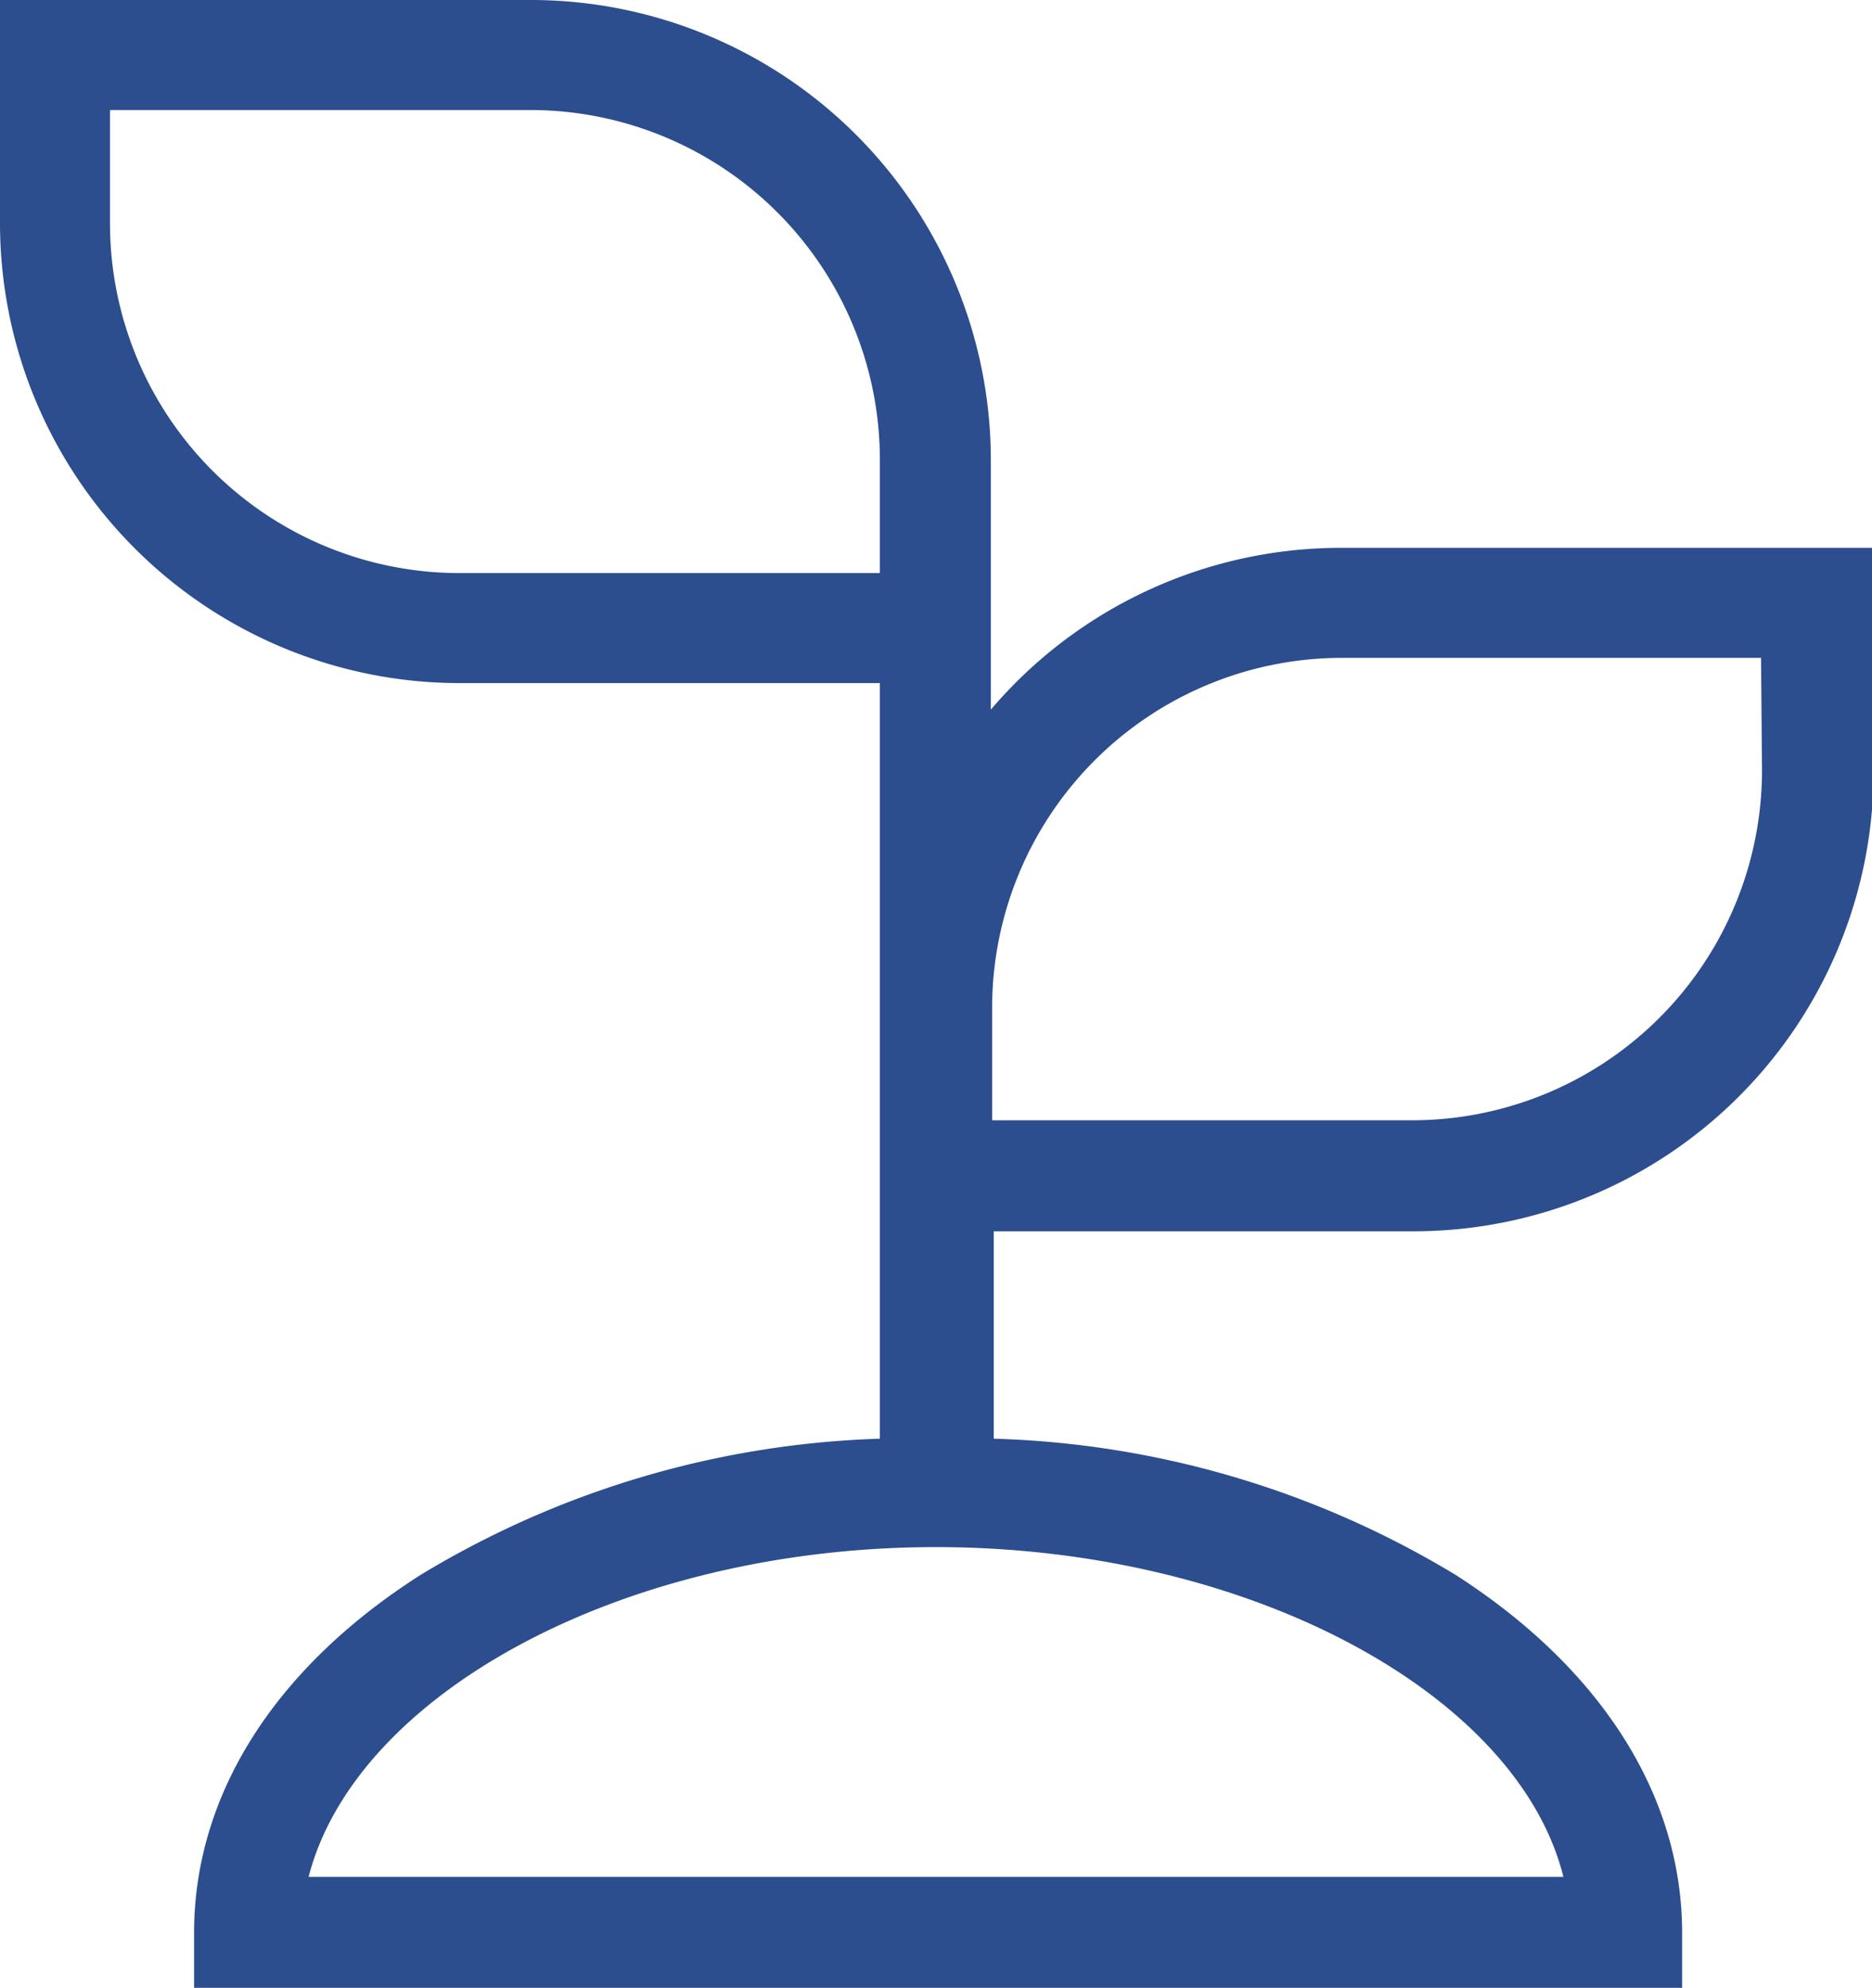
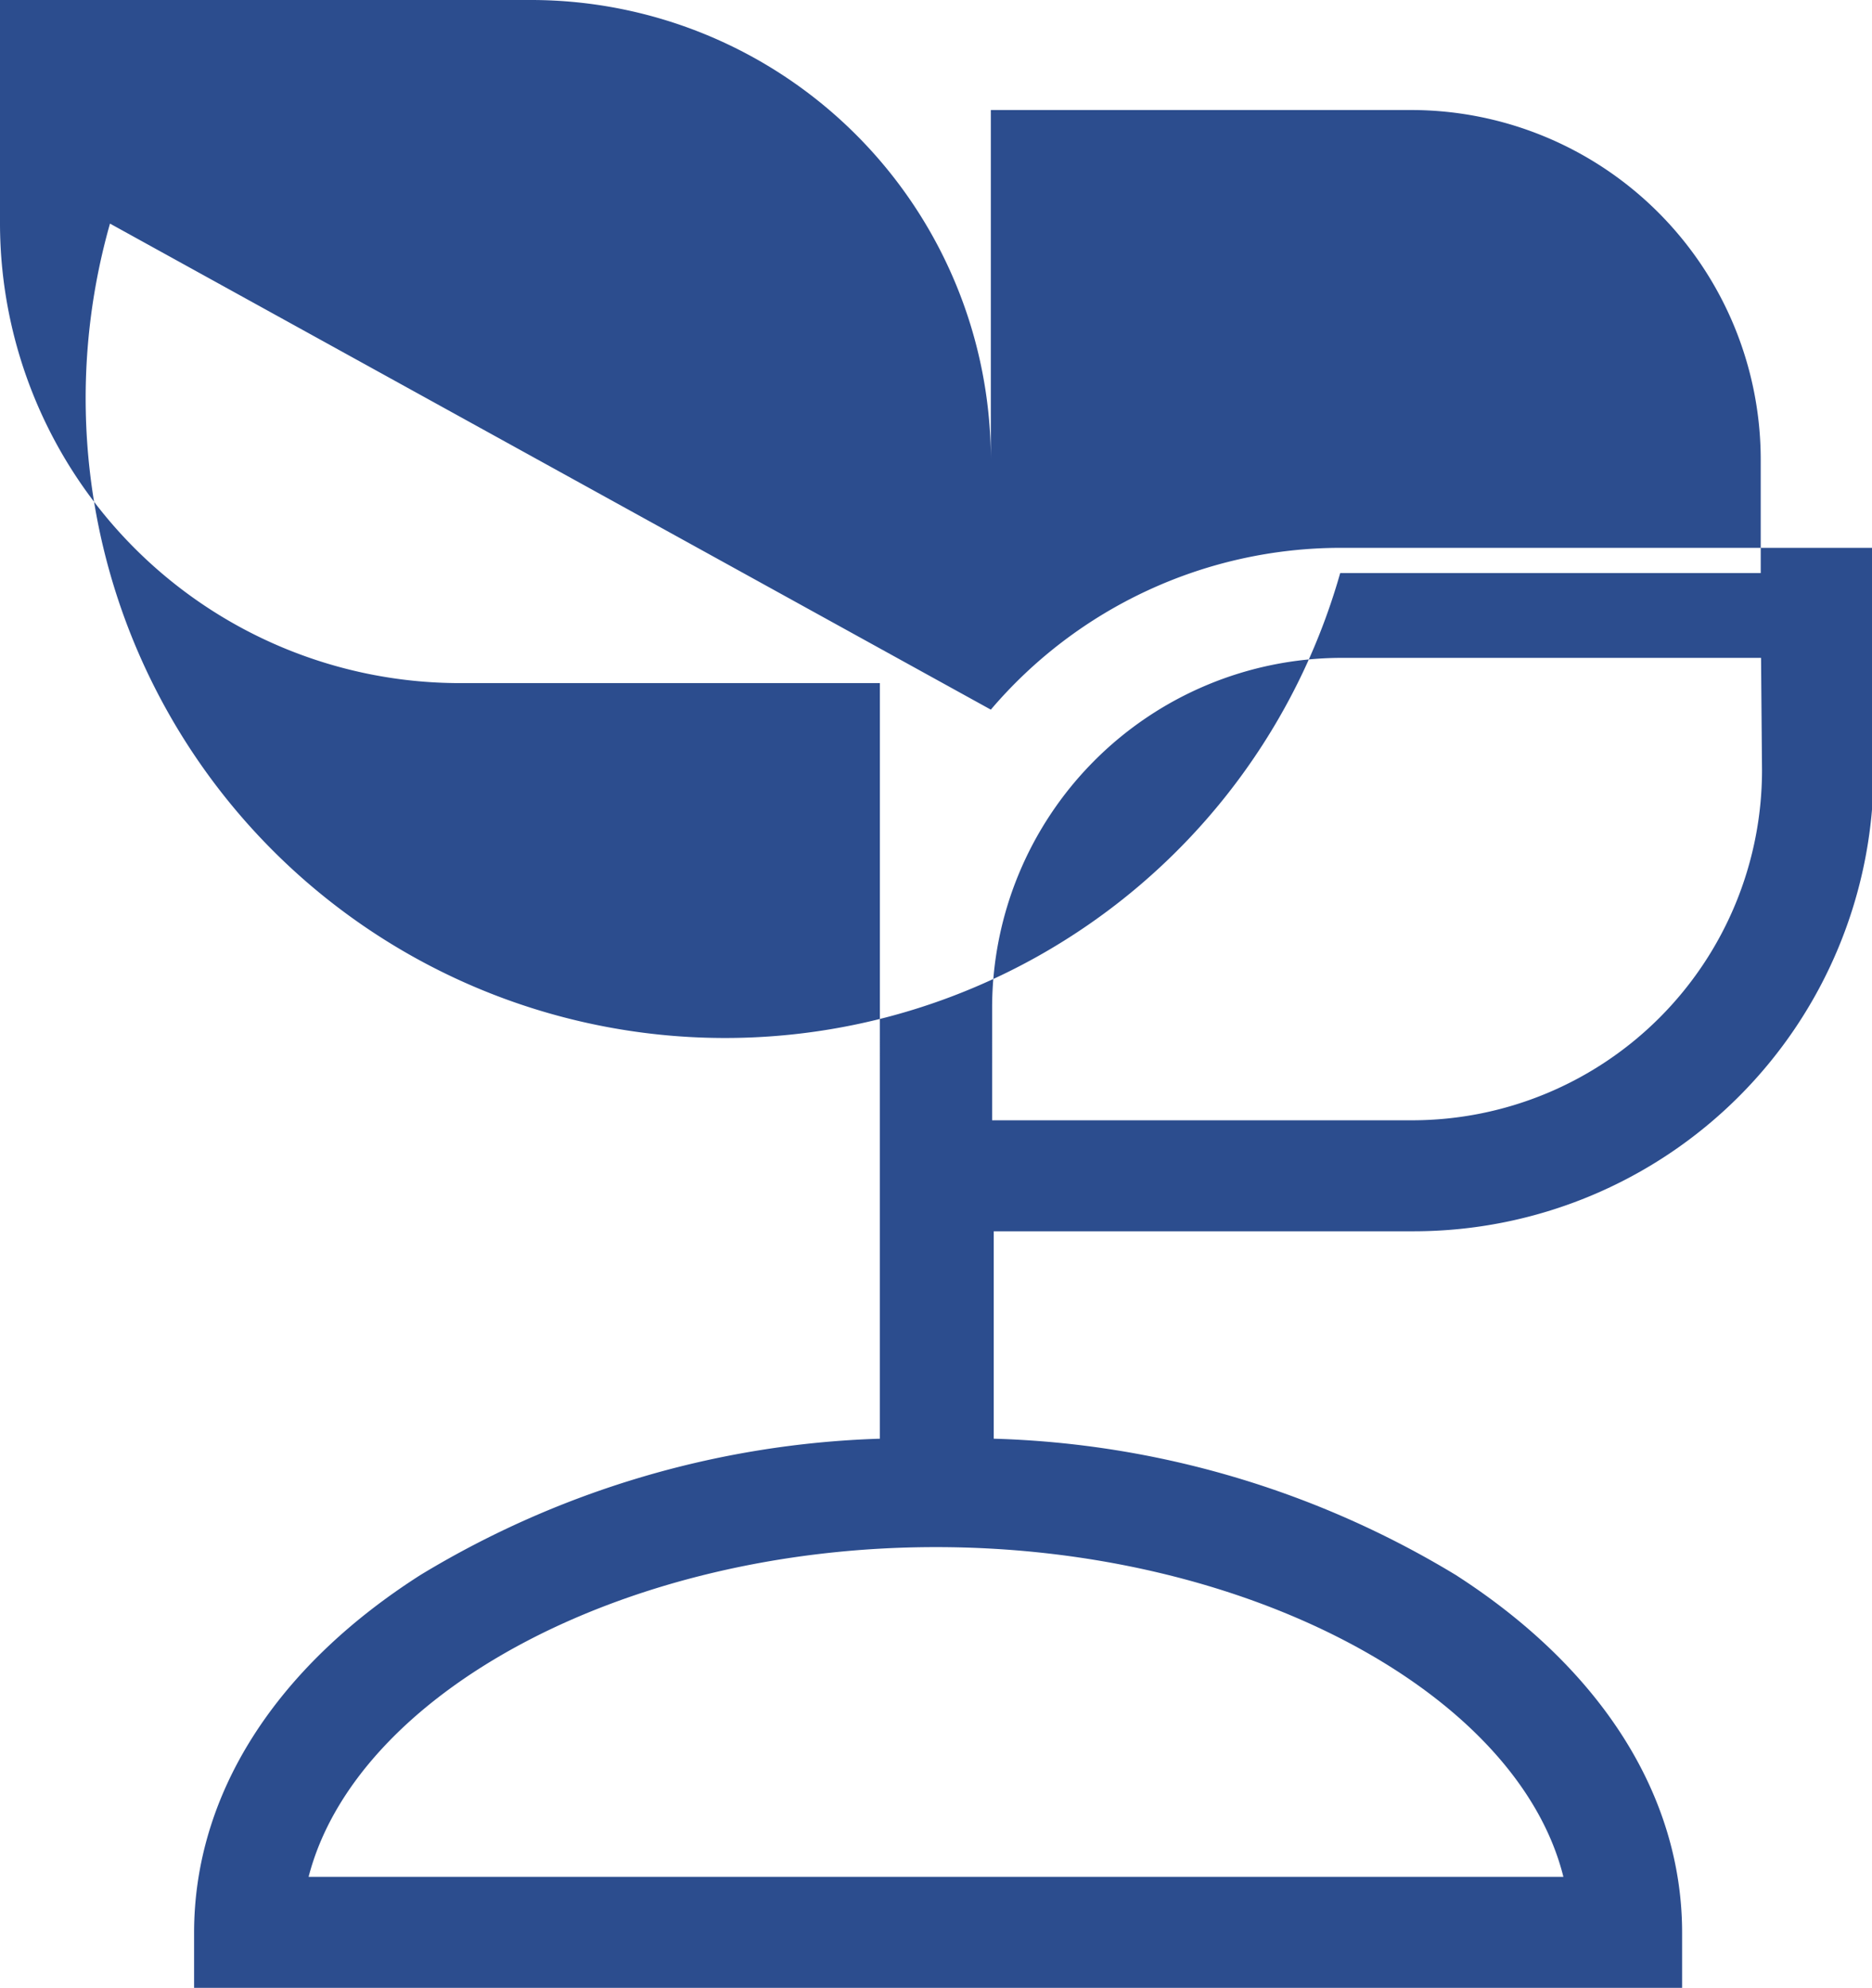
<svg xmlns="http://www.w3.org/2000/svg" viewBox="0 0 57.87 61.43">
  <defs>
    <style>.cls-1{fill:#2c4d8e;}</style>
  </defs>
  <g id="Layer_2" data-name="Layer 2">
    <g id="Capa_1" data-name="Capa 1">
-       <path class="cls-1" d="M30.63,21.93V14.2A14.22,14.22,0,0,0,16.43,0H0V6.91a14.22,14.22,0,0,0,14.2,14.2h13V44.46A29.15,29.15,0,0,0,13,48.67c-4.53,2.89-7,6.82-7,11.06v1.7h46v-1.7c0-4.24-2.5-8.17-7-11.06a29.15,29.15,0,0,0-14.28-4.21V38.05h13a14.22,14.22,0,0,0,14.2-14.2V16.93H41.44A14.21,14.21,0,0,0,30.63,21.93ZM3.4,6.91V3.4h13a10.81,10.81,0,0,1,10.8,10.8v3.51h-13A10.81,10.81,0,0,1,3.4,6.91ZM48.33,58H9.54C11,52.34,19.26,47.81,28.93,47.81S46.92,52.34,48.33,58Zm6.14-34.18a10.82,10.82,0,0,1-10.8,10.8h-13V31.14A10.82,10.82,0,0,1,41.44,20.33h13Z" />
+       <path class="cls-1" d="M30.63,21.93V14.2A14.22,14.22,0,0,0,16.43,0H0V6.91a14.22,14.22,0,0,0,14.2,14.2h13V44.46A29.15,29.15,0,0,0,13,48.67c-4.53,2.89-7,6.82-7,11.06v1.7h46v-1.7c0-4.24-2.5-8.17-7-11.06a29.15,29.15,0,0,0-14.28-4.21V38.05h13a14.22,14.22,0,0,0,14.2-14.2V16.93H41.44A14.21,14.21,0,0,0,30.63,21.93ZV3.4h13a10.81,10.81,0,0,1,10.8,10.8v3.51h-13A10.81,10.81,0,0,1,3.4,6.91ZM48.33,58H9.54C11,52.34,19.26,47.81,28.93,47.81S46.92,52.34,48.33,58Zm6.14-34.18a10.82,10.82,0,0,1-10.8,10.8h-13V31.14A10.82,10.82,0,0,1,41.44,20.33h13Z" />
    </g>
  </g>
</svg>